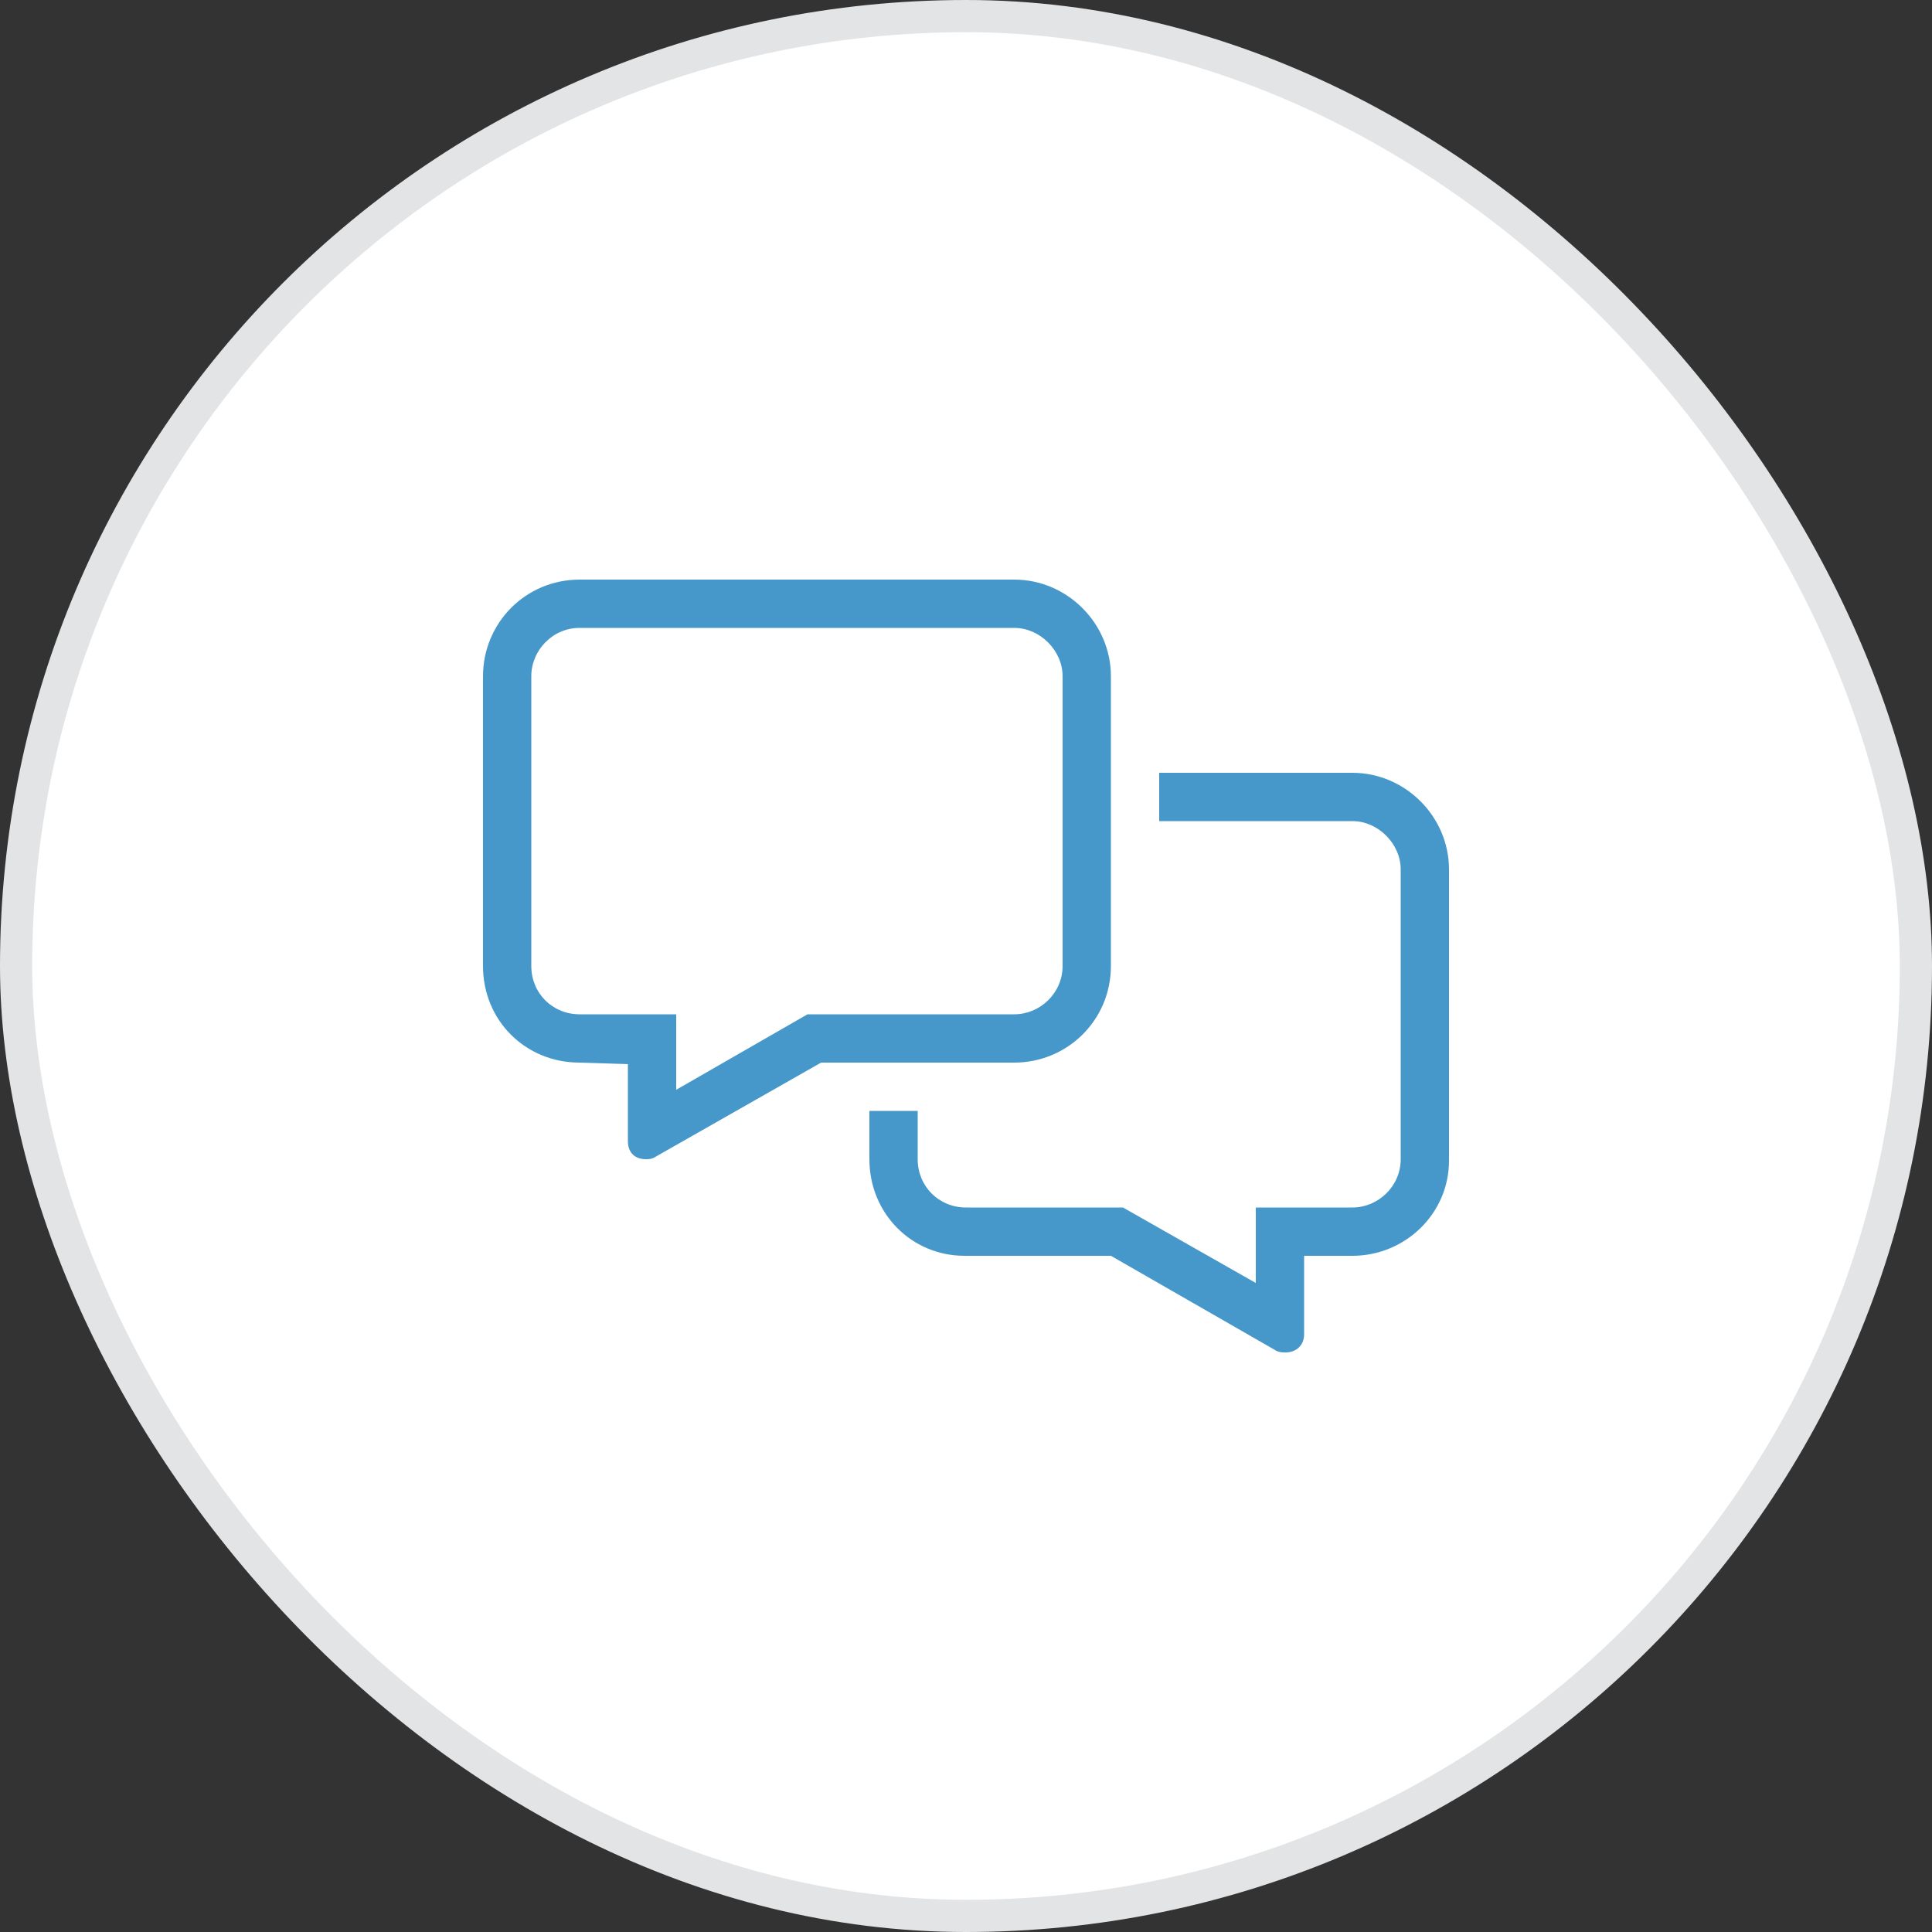
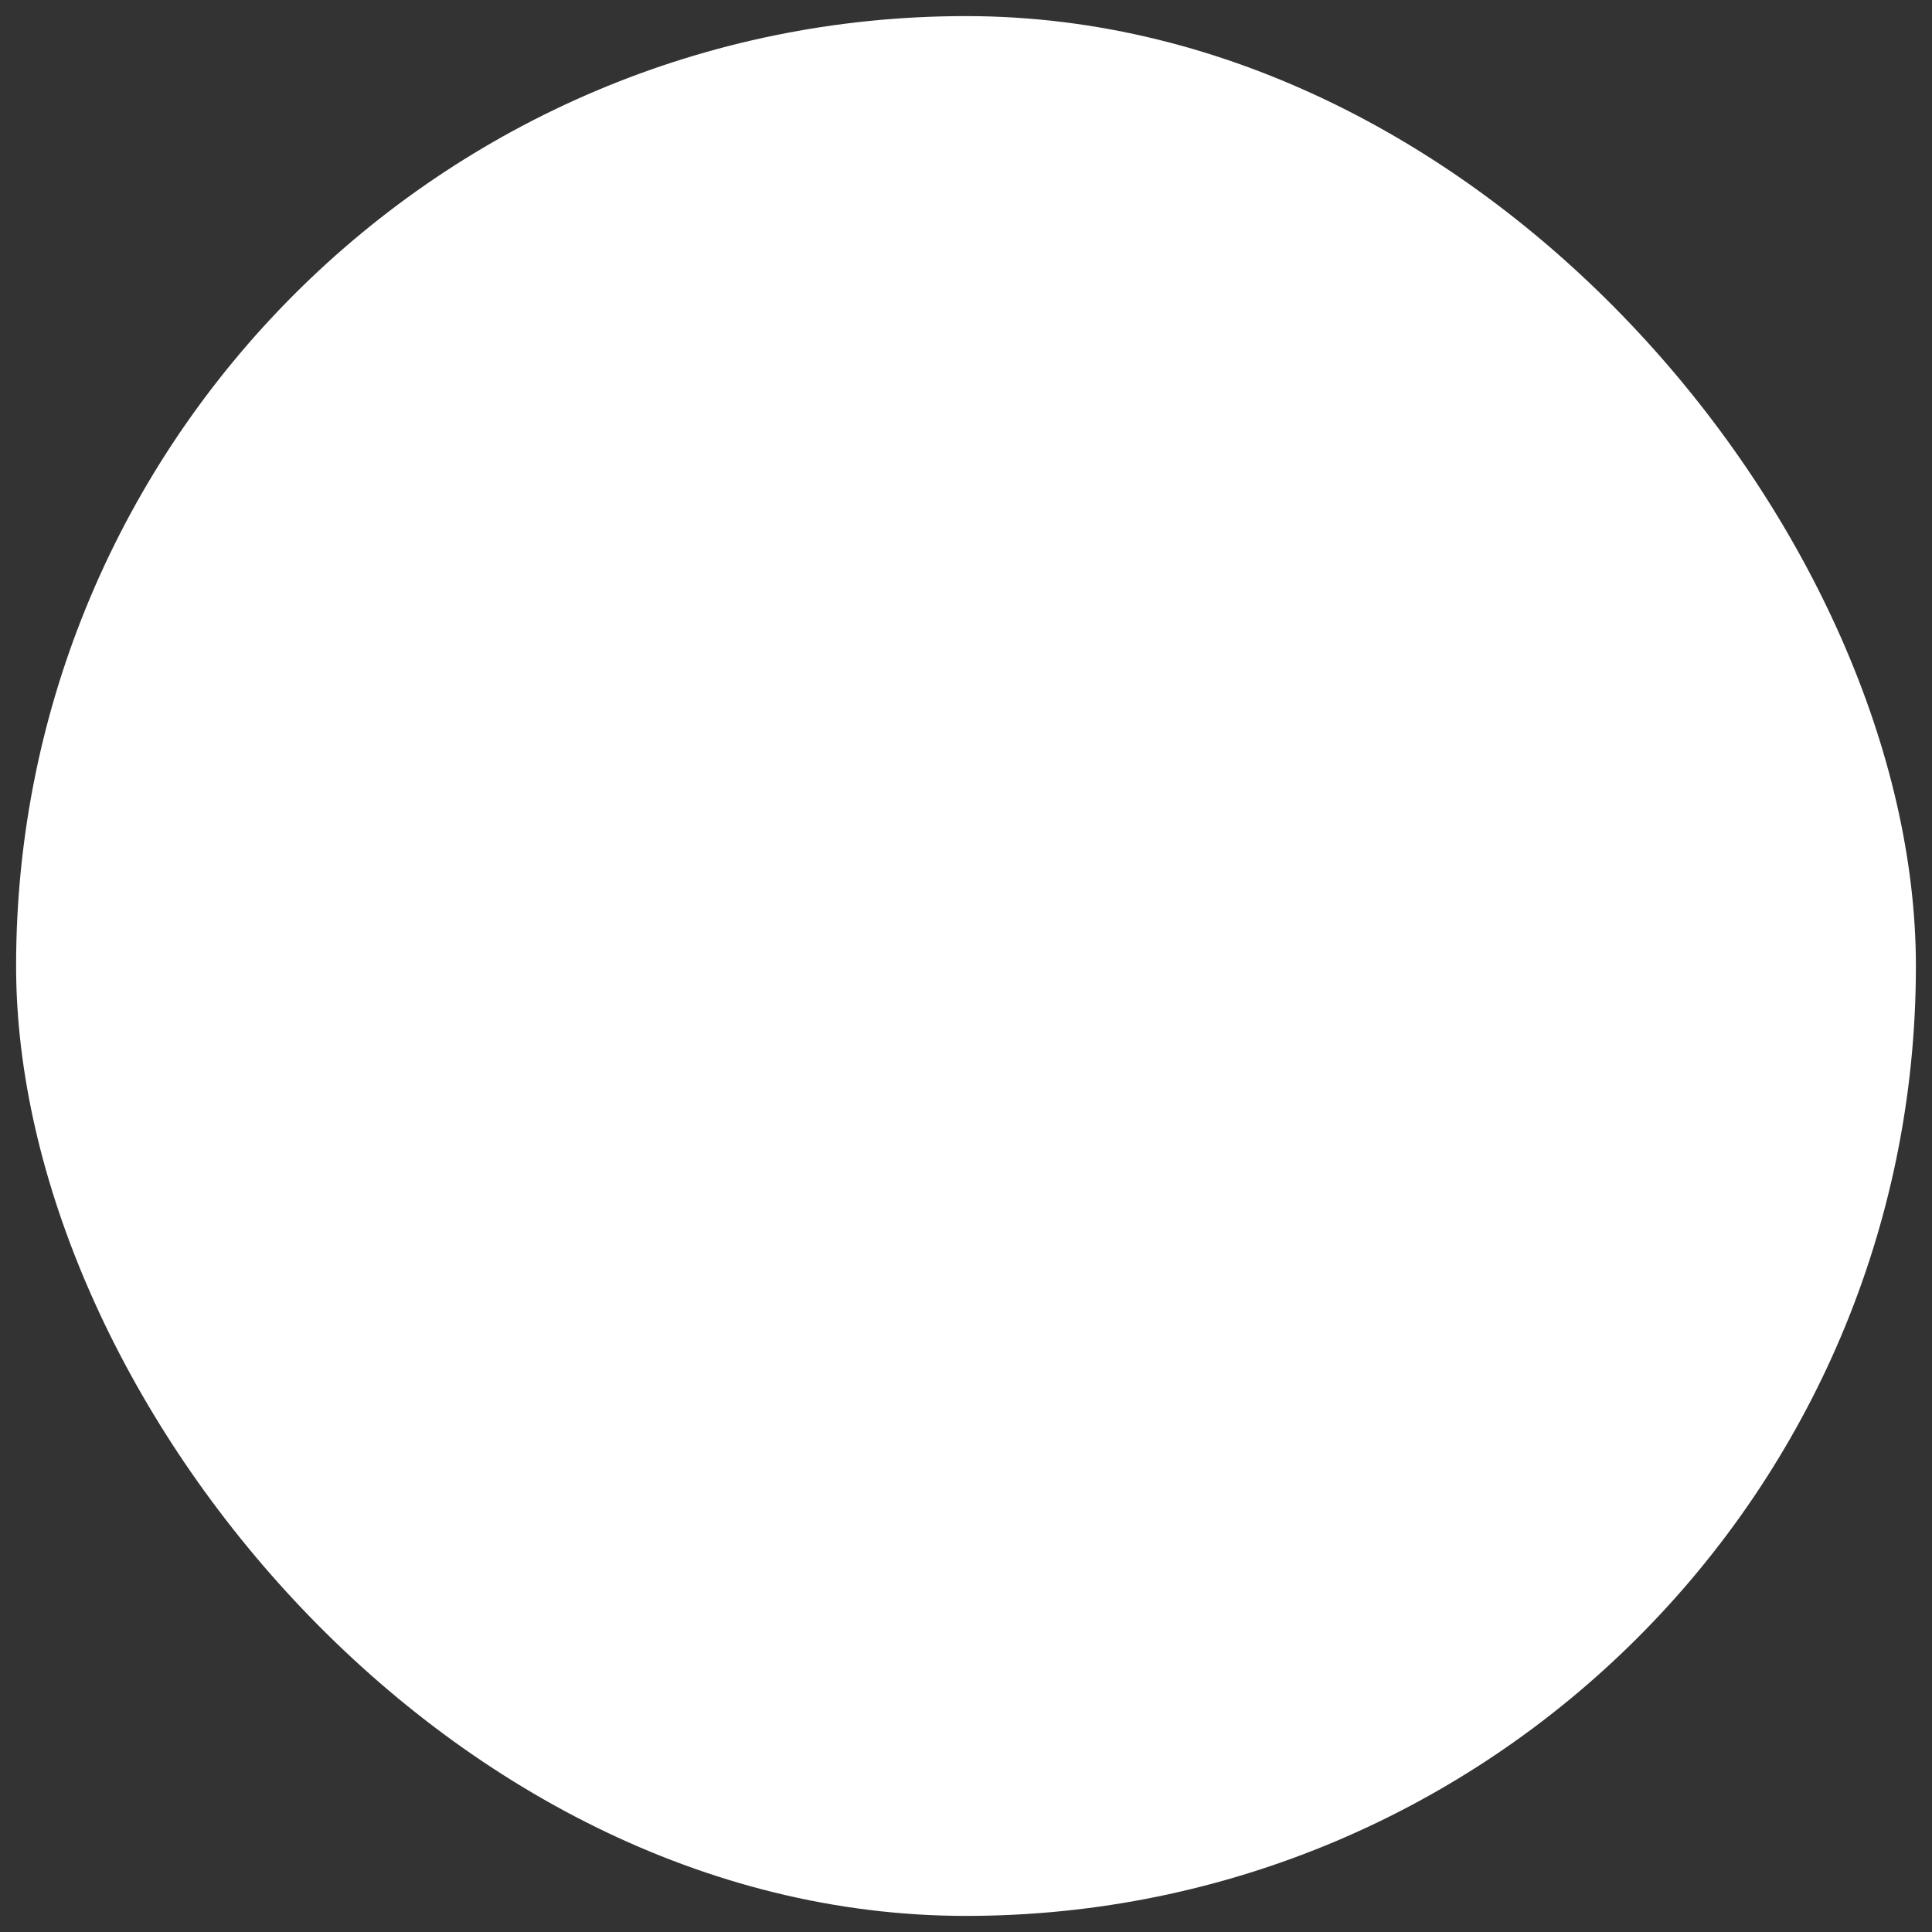
<svg xmlns="http://www.w3.org/2000/svg" width="60" height="60" viewBox="0 0 60 60" fill="none">
  <rect x="0" y="0" width="60" height="60" fill="#333333" stroke="none" />
  <rect x="0.5" y="0.5" width="59" height="59" rx="29.5" fill="white" />
-   <path d="M42 24C43.641 24 45 25.359 45 27V36.047C45 37.688 43.641 39 42 39H40.5V41.438C40.5 41.812 40.219 42 39.938 42C39.797 42 39.703 42 39.562 41.906L34.5 39H29.953C28.312 39 27 37.688 27 36V34.5H28.5V36C28.5 36.844 29.156 37.5 30 37.5H34.875L39 39.844V37.5H42C42.797 37.5 43.5 36.844 43.5 36V27C43.5 26.203 42.797 25.5 42 25.5H36V24H42ZM34.5 30C34.5 31.688 33.141 33 31.5 33H25.5L20.391 35.906C20.25 36 20.156 36 20.062 36C19.734 36 19.5 35.812 19.5 35.438V33.047L18 33C16.312 33 15 31.688 15 30V21C15 19.359 16.312 18 18 18H31.5C33.141 18 34.5 19.359 34.5 21V30ZM25.078 31.5H31.5C32.297 31.5 33 30.844 33 30V21C33 20.203 32.297 19.5 31.5 19.5H18C17.156 19.5 16.5 20.203 16.5 21V30C16.5 30.844 17.156 31.5 18 31.5H21V33.844L25.078 31.5Z" fill="#4698CB" />
-   <rect x="0.5" y="0.5" width="59" height="59" rx="29.5" stroke="#E3E4E5" />
</svg>